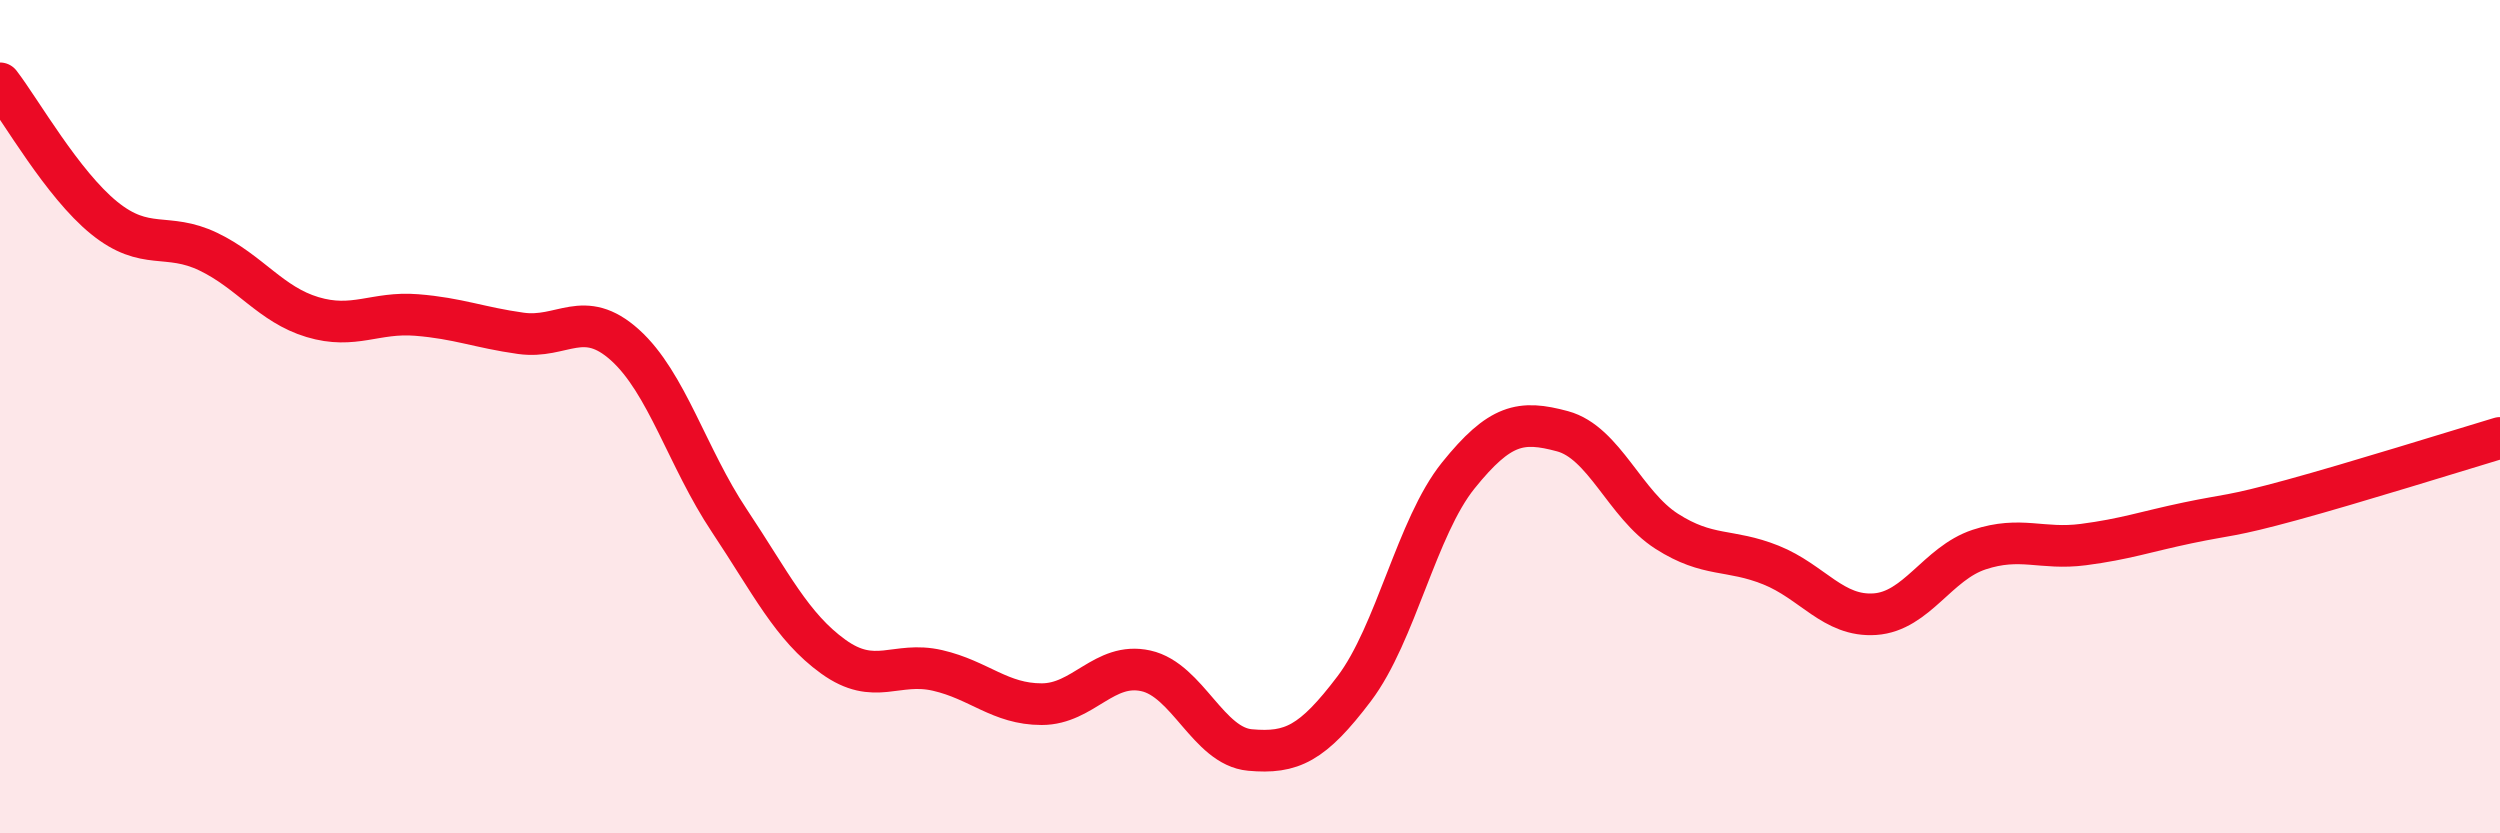
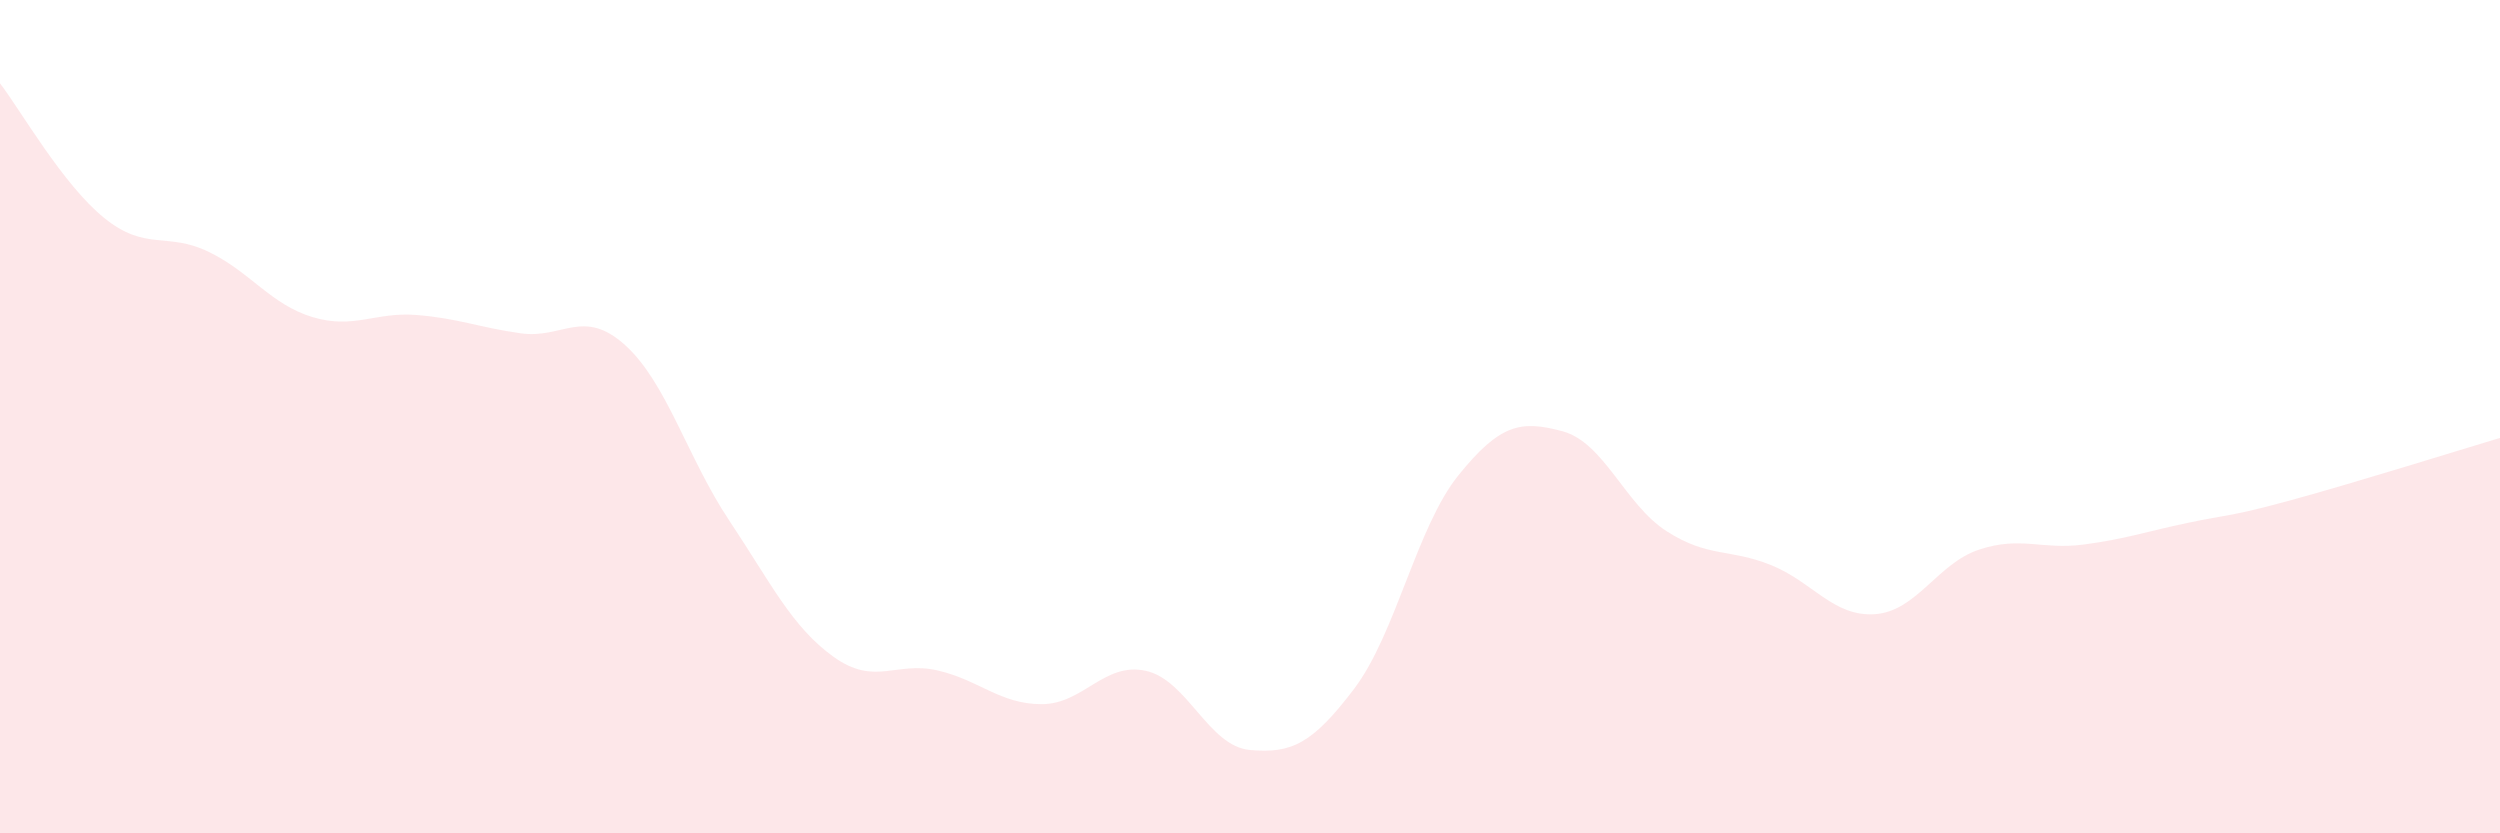
<svg xmlns="http://www.w3.org/2000/svg" width="60" height="20" viewBox="0 0 60 20">
  <path d="M 0,2 C 0.5,2.65 1.5,4.42 2.5,5.23 C 3.5,6.04 4,5.56 5,6.04 C 6,6.52 6.5,7.31 7.5,7.61 C 8.5,7.91 9,7.48 10,7.56 C 11,7.64 11.5,7.86 12.5,8 C 13.5,8.14 14,7.38 15,8.28 C 16,9.18 16.5,10.99 17.5,12.49 C 18.5,13.99 19,15.04 20,15.76 C 21,16.48 21.5,15.86 22.5,16.09 C 23.5,16.32 24,16.9 25,16.9 C 26,16.9 26.5,15.88 27.5,16.1 C 28.5,16.32 29,17.91 30,18 C 31,18.09 31.5,17.85 32.5,16.53 C 33.5,15.21 34,12.65 35,11.41 C 36,10.17 36.5,10.08 37.5,10.35 C 38.5,10.62 39,12.11 40,12.75 C 41,13.39 41.5,13.16 42.5,13.56 C 43.5,13.96 44,14.81 45,14.74 C 46,14.67 46.5,13.52 47.5,13.19 C 48.5,12.86 49,13.2 50,13.07 C 51,12.94 51.5,12.76 52.5,12.55 C 53.5,12.34 53.5,12.41 55,12 C 56.5,11.59 59,10.81 60,10.51L60 20L0 20Z" fill="#EB0A25" opacity="0.1" stroke-linecap="round" stroke-linejoin="round" />
-   <path d="M 0,2 C 0.5,2.65 1.5,4.42 2.5,5.23 C 3.5,6.04 4,5.56 5,6.04 C 6,6.52 6.5,7.31 7.5,7.61 C 8.5,7.91 9,7.48 10,7.56 C 11,7.64 11.5,7.86 12.5,8 C 13.5,8.14 14,7.38 15,8.28 C 16,9.18 16.5,10.99 17.5,12.49 C 18.5,13.99 19,15.04 20,15.76 C 21,16.48 21.5,15.86 22.5,16.09 C 23.5,16.32 24,16.9 25,16.9 C 26,16.9 26.5,15.88 27.5,16.1 C 28.5,16.32 29,17.91 30,18 C 31,18.09 31.5,17.85 32.5,16.53 C 33.5,15.21 34,12.65 35,11.41 C 36,10.17 36.5,10.08 37.5,10.35 C 38.5,10.62 39,12.11 40,12.75 C 41,13.39 41.5,13.16 42.5,13.56 C 43.5,13.96 44,14.81 45,14.74 C 46,14.67 46.5,13.52 47.5,13.19 C 48.5,12.86 49,13.2 50,13.07 C 51,12.94 51.5,12.76 52.5,12.55 C 53.5,12.34 53.5,12.41 55,12 C 56.5,11.59 59,10.81 60,10.51" stroke="#EB0A25" stroke-width="1" fill="none" stroke-linecap="round" stroke-linejoin="round" />
</svg>